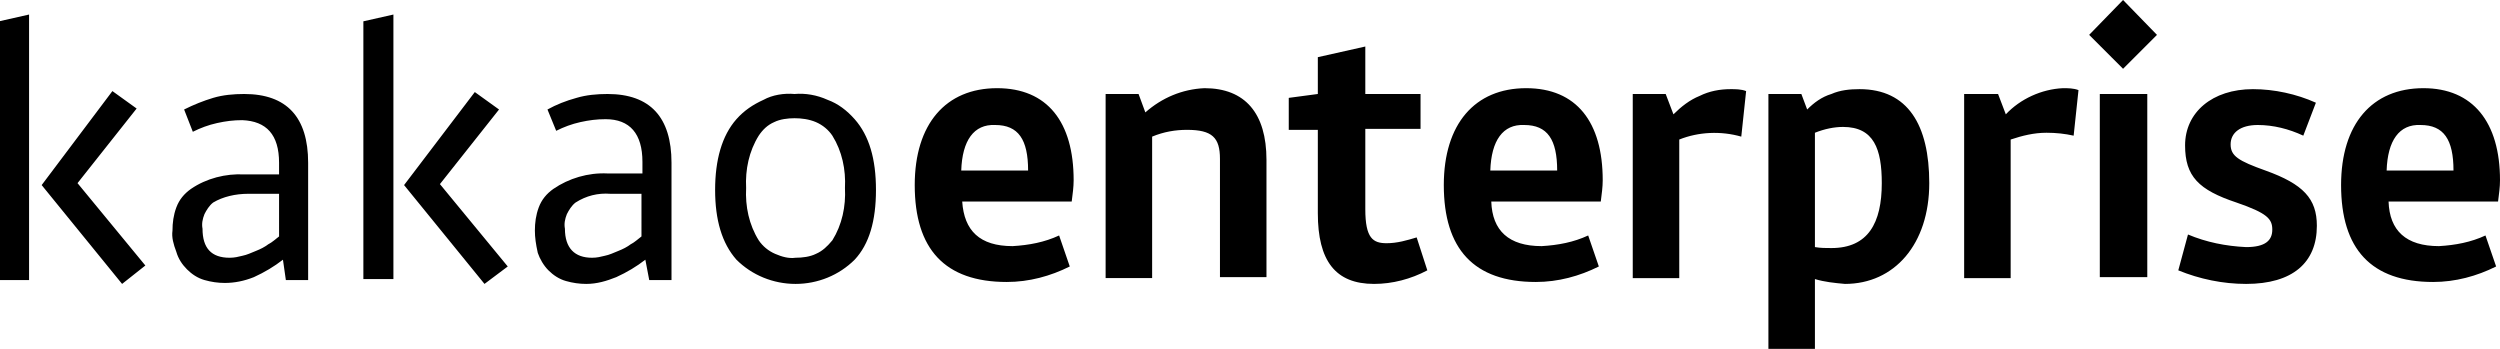
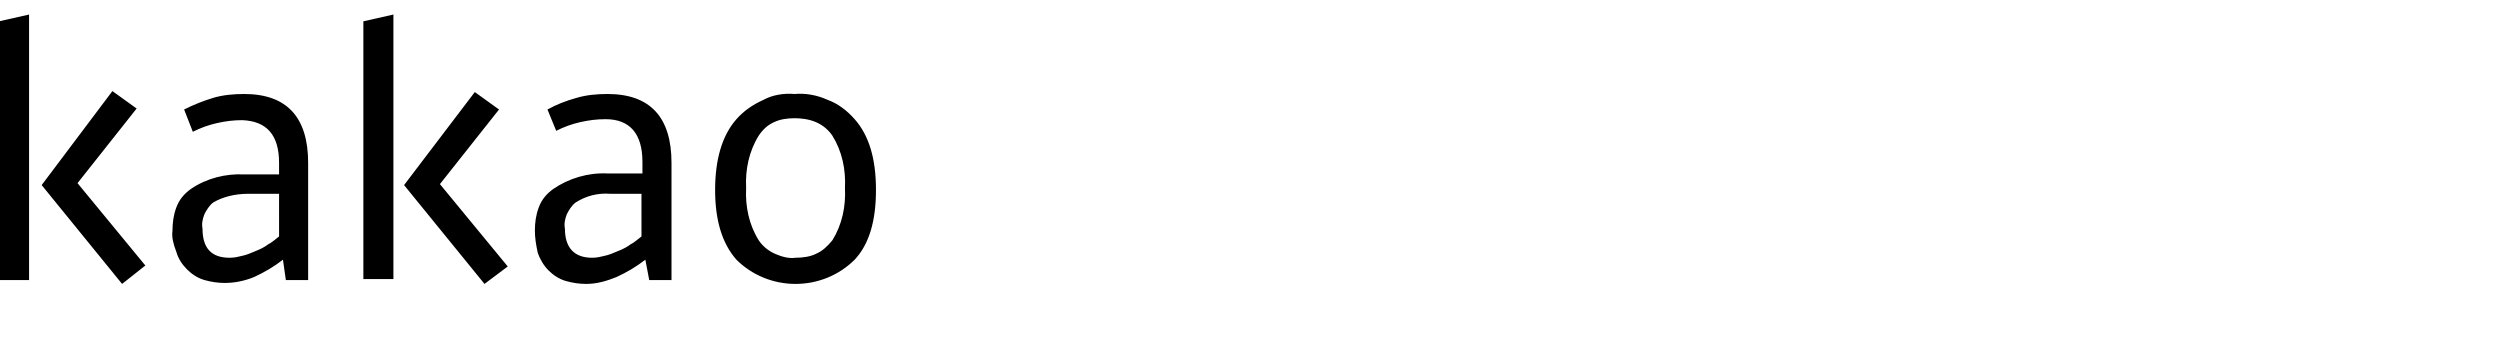
<svg xmlns="http://www.w3.org/2000/svg" version="1.1" id="레이어_1" x="0px" y="0px" viewBox="0 0 258 36" style="enable-background: new 0 0 258 36" xml:space="preserve">
  <g>
    <path d="M4.3,19.1l8.3,10.2l2.4-1.9l-7-8.5l6.1-7.7l-2.5-1.8L4.3,19.1z M-0.1,2.2v26.7h3.1V1.5L-0.1,2.2z M17.8,23.8   c0-0.8,0.1-1.6,0.4-2.4s0.8-1.4,1.5-1.9c1.6-1.1,3.6-1.6,5.5-1.5h3.6v-1.2c0-2.9-1.3-4.3-3.8-4.4c-0.9,0-1.7,0.1-2.6,0.3   s-1.7,0.5-2.5,0.9L19,11.3c1-0.5,2-0.9,3-1.2c1-0.3,2.1-0.4,3.2-0.4c4.4,0,6.6,2.4,6.6,7.1v12.1h-2.3l-0.3-2.1   c-0.9,0.7-1.9,1.3-3,1.8c-1,0.4-2,0.6-3,0.6c-0.7,0-1.4-0.1-2.1-0.3c-0.7-0.2-1.3-0.6-1.8-1.1c-0.5-0.5-0.9-1.1-1.1-1.8   C17.9,25.2,17.7,24.5,17.8,23.8 M23.7,26.6c0.5,0,0.9-0.1,1.3-0.2c0.5-0.1,0.9-0.3,1.4-0.5c0.5-0.2,0.9-0.4,1.3-0.7   c0.4-0.2,0.7-0.5,1.1-0.8V20h-3.2c-1.3,0-2.6,0.3-3.6,0.9c-0.4,0.3-0.7,0.8-0.9,1.2c-0.2,0.5-0.3,1-0.2,1.5   C20.9,25.6,21.8,26.6,23.7,26.6 M40.6,28.8h-3.1V2.2l3.1-0.7V28.8z M49,9.5l2.5,1.8L45.4,19l7,8.5L50,29.3l-8.3-10.2L49,9.5z    M55.2,23.8c0-0.8,0.1-1.6,0.4-2.4c0.3-0.8,0.8-1.4,1.5-1.9c1.6-1.1,3.6-1.7,5.6-1.6h3.6v-1.2c0-2.9-1.3-4.4-3.8-4.4   c-0.9,0-1.7,0.1-2.6,0.3c-0.9,0.2-1.7,0.5-2.5,0.9l-0.9-2.2c0.9-0.5,1.9-0.9,3-1.2c1-0.3,2.1-0.4,3.2-0.4c4.4,0,6.6,2.4,6.6,7.1   v12.1H67l-0.4-2.1c-0.9,0.7-1.9,1.3-3,1.8c-1,0.4-2,0.7-3.1,0.7c-0.7,0-1.4-0.1-2.1-0.3c-0.7-0.2-1.3-0.6-1.8-1.1   c-0.5-0.5-0.9-1.2-1.1-1.8C55.3,25.2,55.2,24.5,55.2,23.8 M61.1,26.6c0.5,0,0.9-0.1,1.3-0.2c0.5-0.1,0.9-0.3,1.4-0.5   c0.5-0.2,0.9-0.4,1.3-0.7c0.4-0.2,0.7-0.5,1.1-0.8V20H63c-1.3-0.1-2.5,0.2-3.6,0.9c-0.4,0.3-0.7,0.8-0.9,1.2   c-0.2,0.5-0.3,1-0.2,1.5C58.3,25.6,59.3,26.6,61.1,26.6 M82,9.7c1.1-0.1,2.3,0.1,3.4,0.6c1.1,0.4,2,1.1,2.8,2   c1.5,1.7,2.2,4.1,2.2,7.3s-0.7,5.6-2.2,7.2c-1.6,1.6-3.8,2.5-6.1,2.5c-2.3,0-4.5-0.9-6.1-2.5c-1.5-1.7-2.2-4.1-2.2-7.2   s0.7-5.6,2.2-7.3c0.8-0.9,1.7-1.5,2.8-2C79.7,9.8,80.9,9.6,82,9.7 M82,12.2c-0.7,0-1.5,0.1-2.1,0.4c-0.7,0.3-1.2,0.8-1.6,1.4   c-1,1.6-1.4,3.5-1.3,5.4c-0.1,1.9,0.3,3.8,1.3,5.4c0.4,0.6,1,1.1,1.7,1.4s1.4,0.5,2.1,0.4c0.7,0,1.5-0.1,2.1-0.4   c0.7-0.3,1.2-0.8,1.7-1.4c1-1.6,1.4-3.5,1.3-5.4c0.1-1.9-0.3-3.8-1.3-5.4c-0.4-0.6-1-1.1-1.7-1.4C83.5,12.3,82.7,12.2,82,12.2" />
-     <path d="M110.8,18.6c0,0.7-0.1,1.4-0.2,2.2H99.3c0.2,3,1.8,4.6,5.2,4.6c1.7-0.1,3.3-0.4,4.8-1.1l1.1,3.2c-2,1-4.2,1.6-6.5,1.6   c-6.4,0-9.5-3.4-9.5-10c0-6.3,3.2-10,8.5-10C108.1,9.1,110.8,12.6,110.8,18.6z M99.2,17.6h6.9c0-3.2-1-4.7-3.4-4.7   C100.5,12.8,99.3,14.5,99.2,17.6L99.2,17.6z M114.1,9.7h3.4l0.7,1.9c1.7-1.5,3.8-2.4,6.1-2.5c4.2,0,6.4,2.6,6.4,7.4v12.1h-4.8V16.4   c0-2.2-0.8-3-3.4-3c-1.2,0-2.4,0.2-3.6,0.7v14.6h-4.8L114.1,9.7z M133,10.1l3-0.4V5.9l4.9-1.1v4.9h5.7v3.6h-5.7v8.3   c0,3,0.8,3.5,2.2,3.5c1.1,0,2.1-0.3,3.1-0.6l1.1,3.4c-1.7,0.9-3.6,1.4-5.5,1.4c-4,0-5.8-2.4-5.8-7.3v-8.6h-3V10.1z M165.4,18.6   c0,0.7-0.1,1.4-0.2,2.2h-11.3c0.1,3,1.8,4.6,5.2,4.6c1.7-0.1,3.3-0.4,4.8-1.1l1.1,3.2c-2,1-4.2,1.6-6.5,1.6c-6.4,0-9.5-3.4-9.5-10   c0-6.3,3.2-10,8.5-10C162.7,9.1,165.4,12.6,165.4,18.6z M153.8,17.6h6.9c0-3.2-1-4.7-3.4-4.7C155.1,12.8,153.9,14.5,153.8,17.6   L153.8,17.6z M173.3,14.4v14.3h-4.8v-19h3.4l0.8,2.1c0.8-0.8,1.7-1.5,2.7-1.9c1-0.5,2.1-0.7,3.2-0.7c0.5,0,1.1,0,1.6,0.2l-0.5,4.7   C177.6,13.5,175.3,13.6,173.3,14.4L173.3,14.4z M187.3,28.8V36h-4.8V9.7h3.4l0.6,1.6c0.7-0.7,1.5-1.3,2.5-1.6   c0.9-0.4,1.9-0.5,2.9-0.5c5,0,7.2,3.7,7.2,9.7c0,6.3-3.6,10.4-8.7,10.4C189.3,29.2,188.3,29.1,187.3,28.8z M187.3,13.7v11.8   c0.6,0.1,1.1,0.1,1.7,0.1c3.8,0,5.2-2.6,5.2-6.7c0-3.5-0.8-5.8-4-5.8C189.3,13.1,188.3,13.3,187.3,13.7L187.3,13.7z M207.5,14.4   v14.3h-4.8v-19h3.5l0.8,2.1c1.5-1.6,3.7-2.6,5.9-2.7c0.5,0,1.1,0,1.6,0.2L214,14c-0.9-0.2-1.8-0.3-2.8-0.3   C209.9,13.7,208.7,14,207.5,14.4L207.5,14.4z M215.6,3.6l3.5-3.6l3.5,3.6l-3.5,3.5L215.6,3.6z M221.6,9.7v18.9h-4.9V9.7H221.6z    M233.8,17.6c3.9,1.4,5.3,2.9,5.3,5.7c0,3.8-2.5,6-7.3,6c-2.4,0-4.8-0.5-7-1.4l1-3.7c1.9,0.8,3.9,1.2,6,1.3c2,0,2.7-0.7,2.7-1.8   s-0.5-1.7-3.7-2.8c-3.9-1.3-5.3-2.7-5.3-5.9c0-3.4,2.8-5.8,7-5.8c2.2,0,4.5,0.5,6.5,1.4l-1.3,3.4c-1.5-0.7-3.1-1.1-4.7-1.1   c-1.8,0-2.8,0.8-2.8,2S231,16.6,233.8,17.6z M258,18.6c0,0.7-0.1,1.4-0.2,2.2h-11.3c0.1,3,1.8,4.6,5.2,4.6c1.7-0.1,3.3-0.4,4.8-1.1   l1.1,3.2c-2,1-4.2,1.6-6.5,1.6c-6.4,0-9.5-3.4-9.5-10c0-6.3,3.2-10,8.5-10C255.2,9.1,258,12.6,258,18.6z M246.3,17.6h6.9   c0-3.2-1-4.7-3.4-4.7C247.6,12.8,246.4,14.5,246.3,17.6L246.3,17.6z" />
  </g>
</svg>